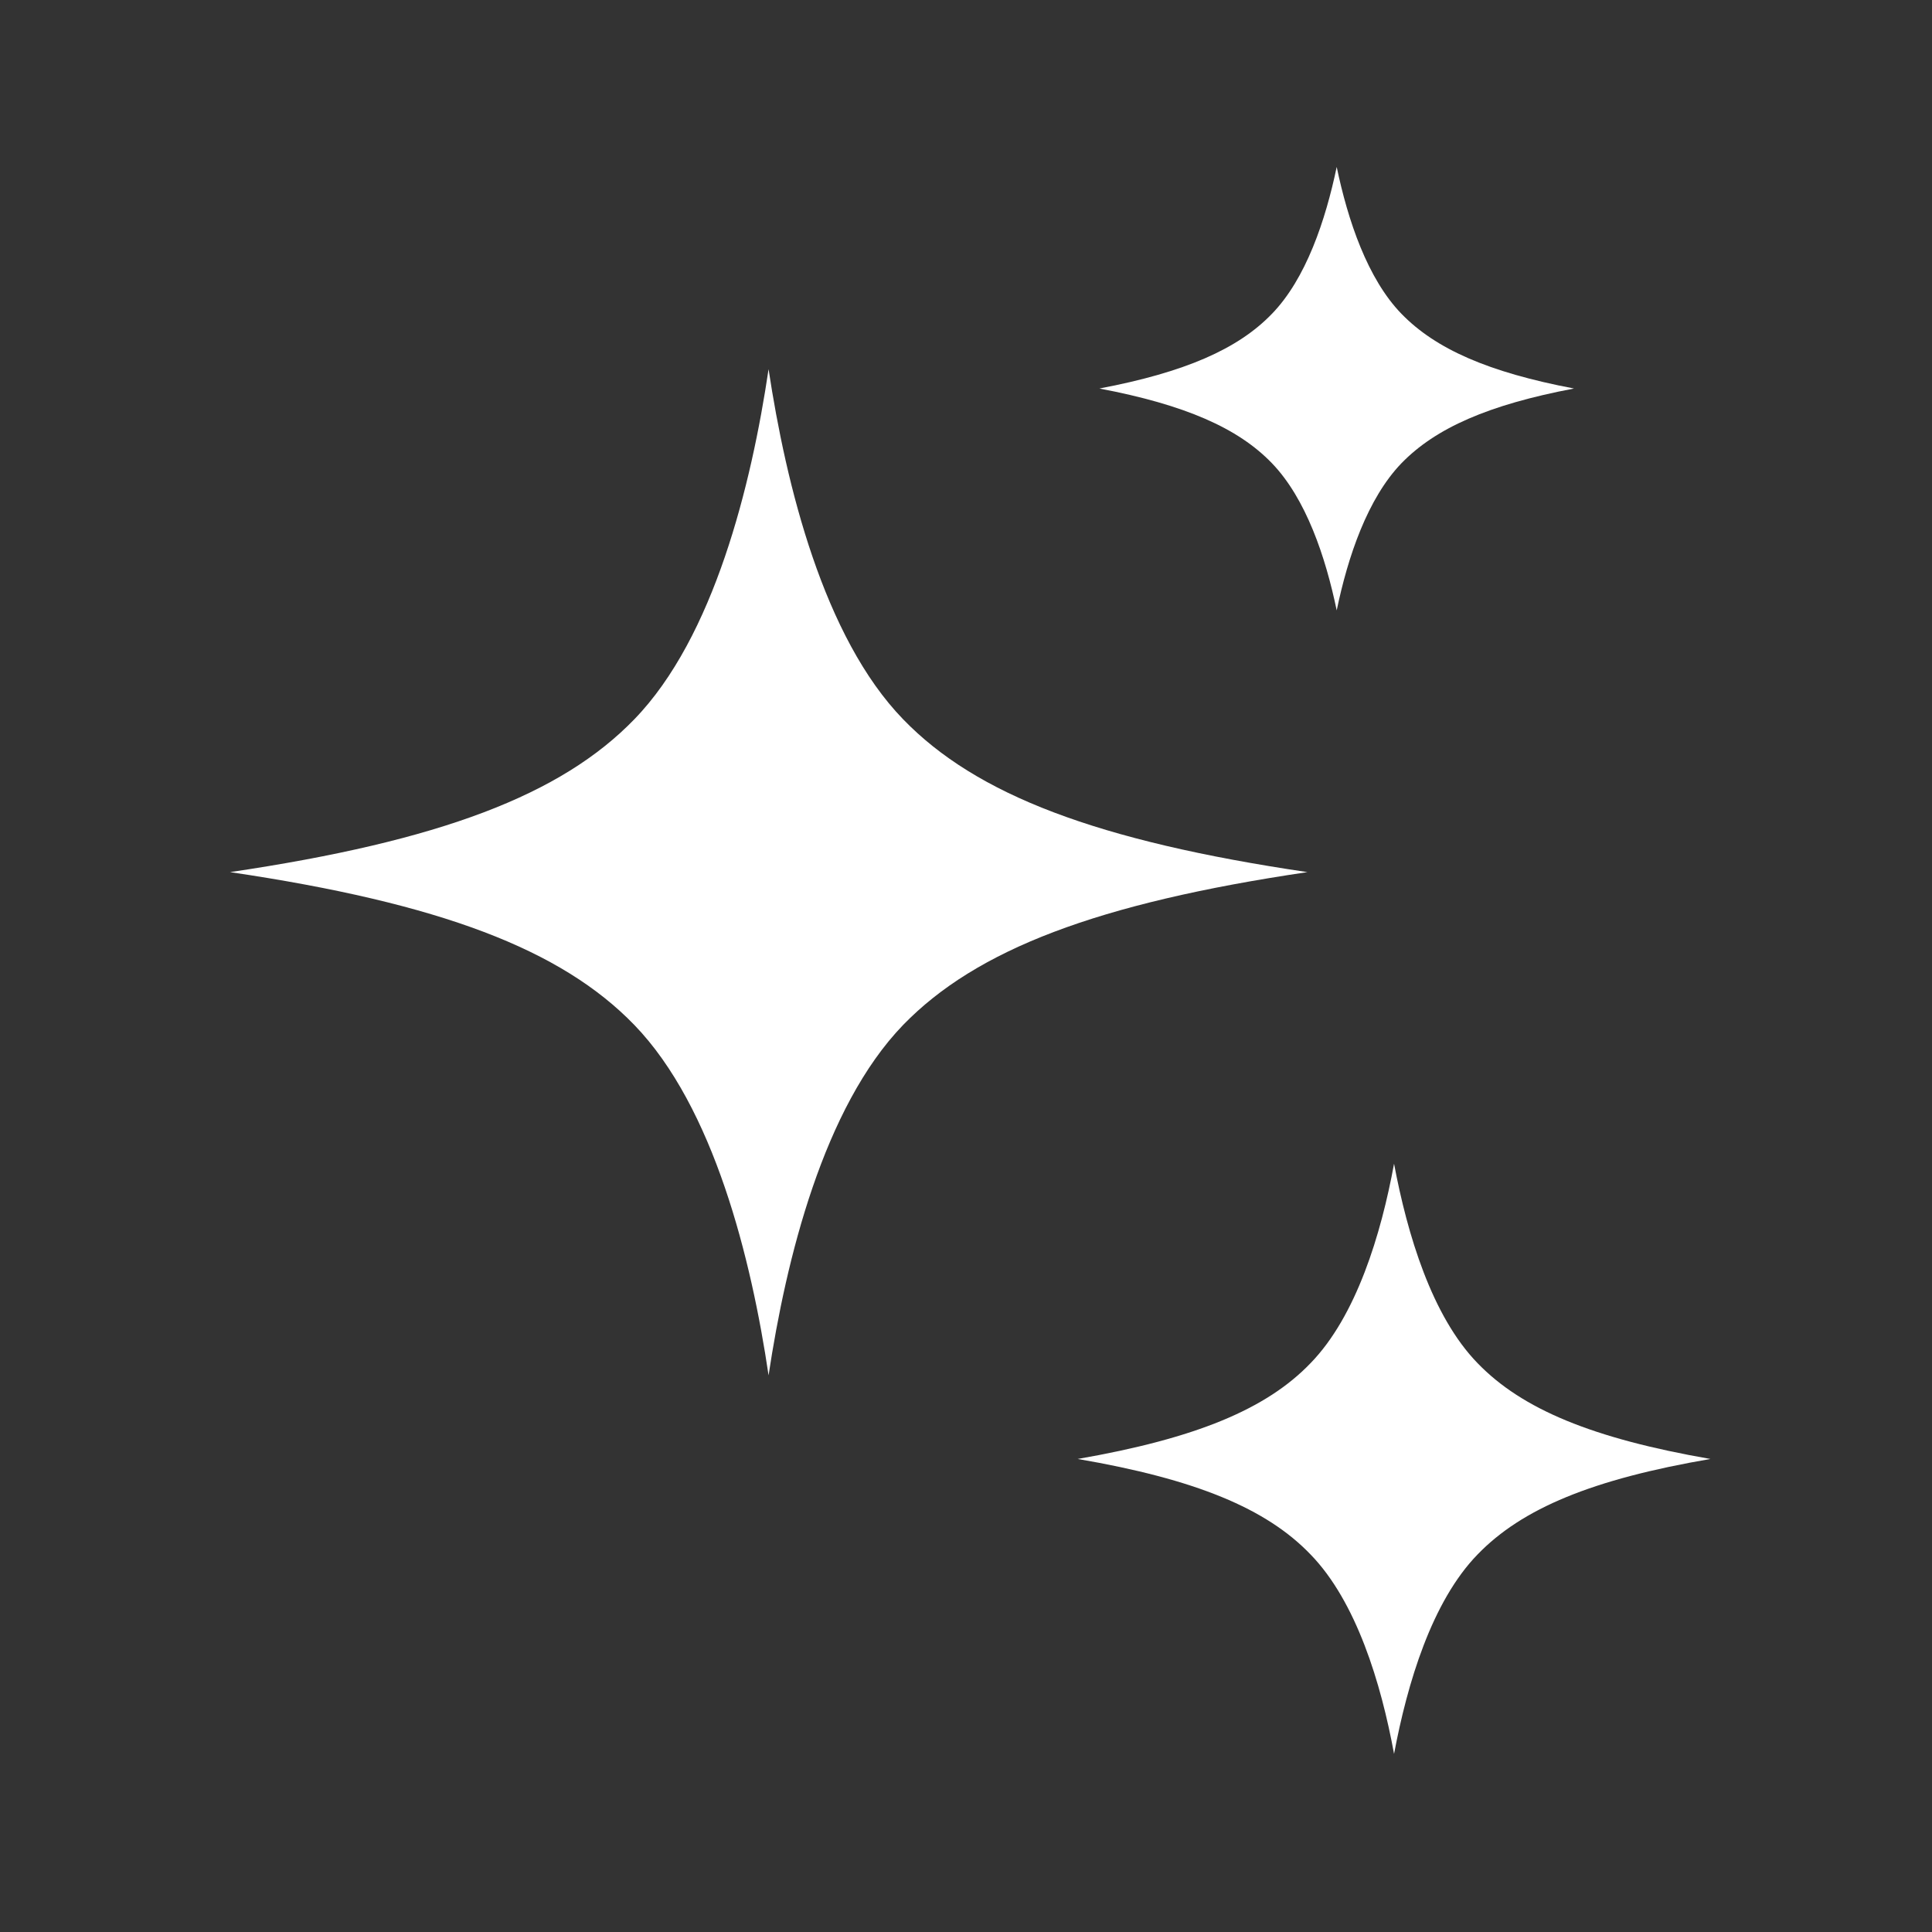
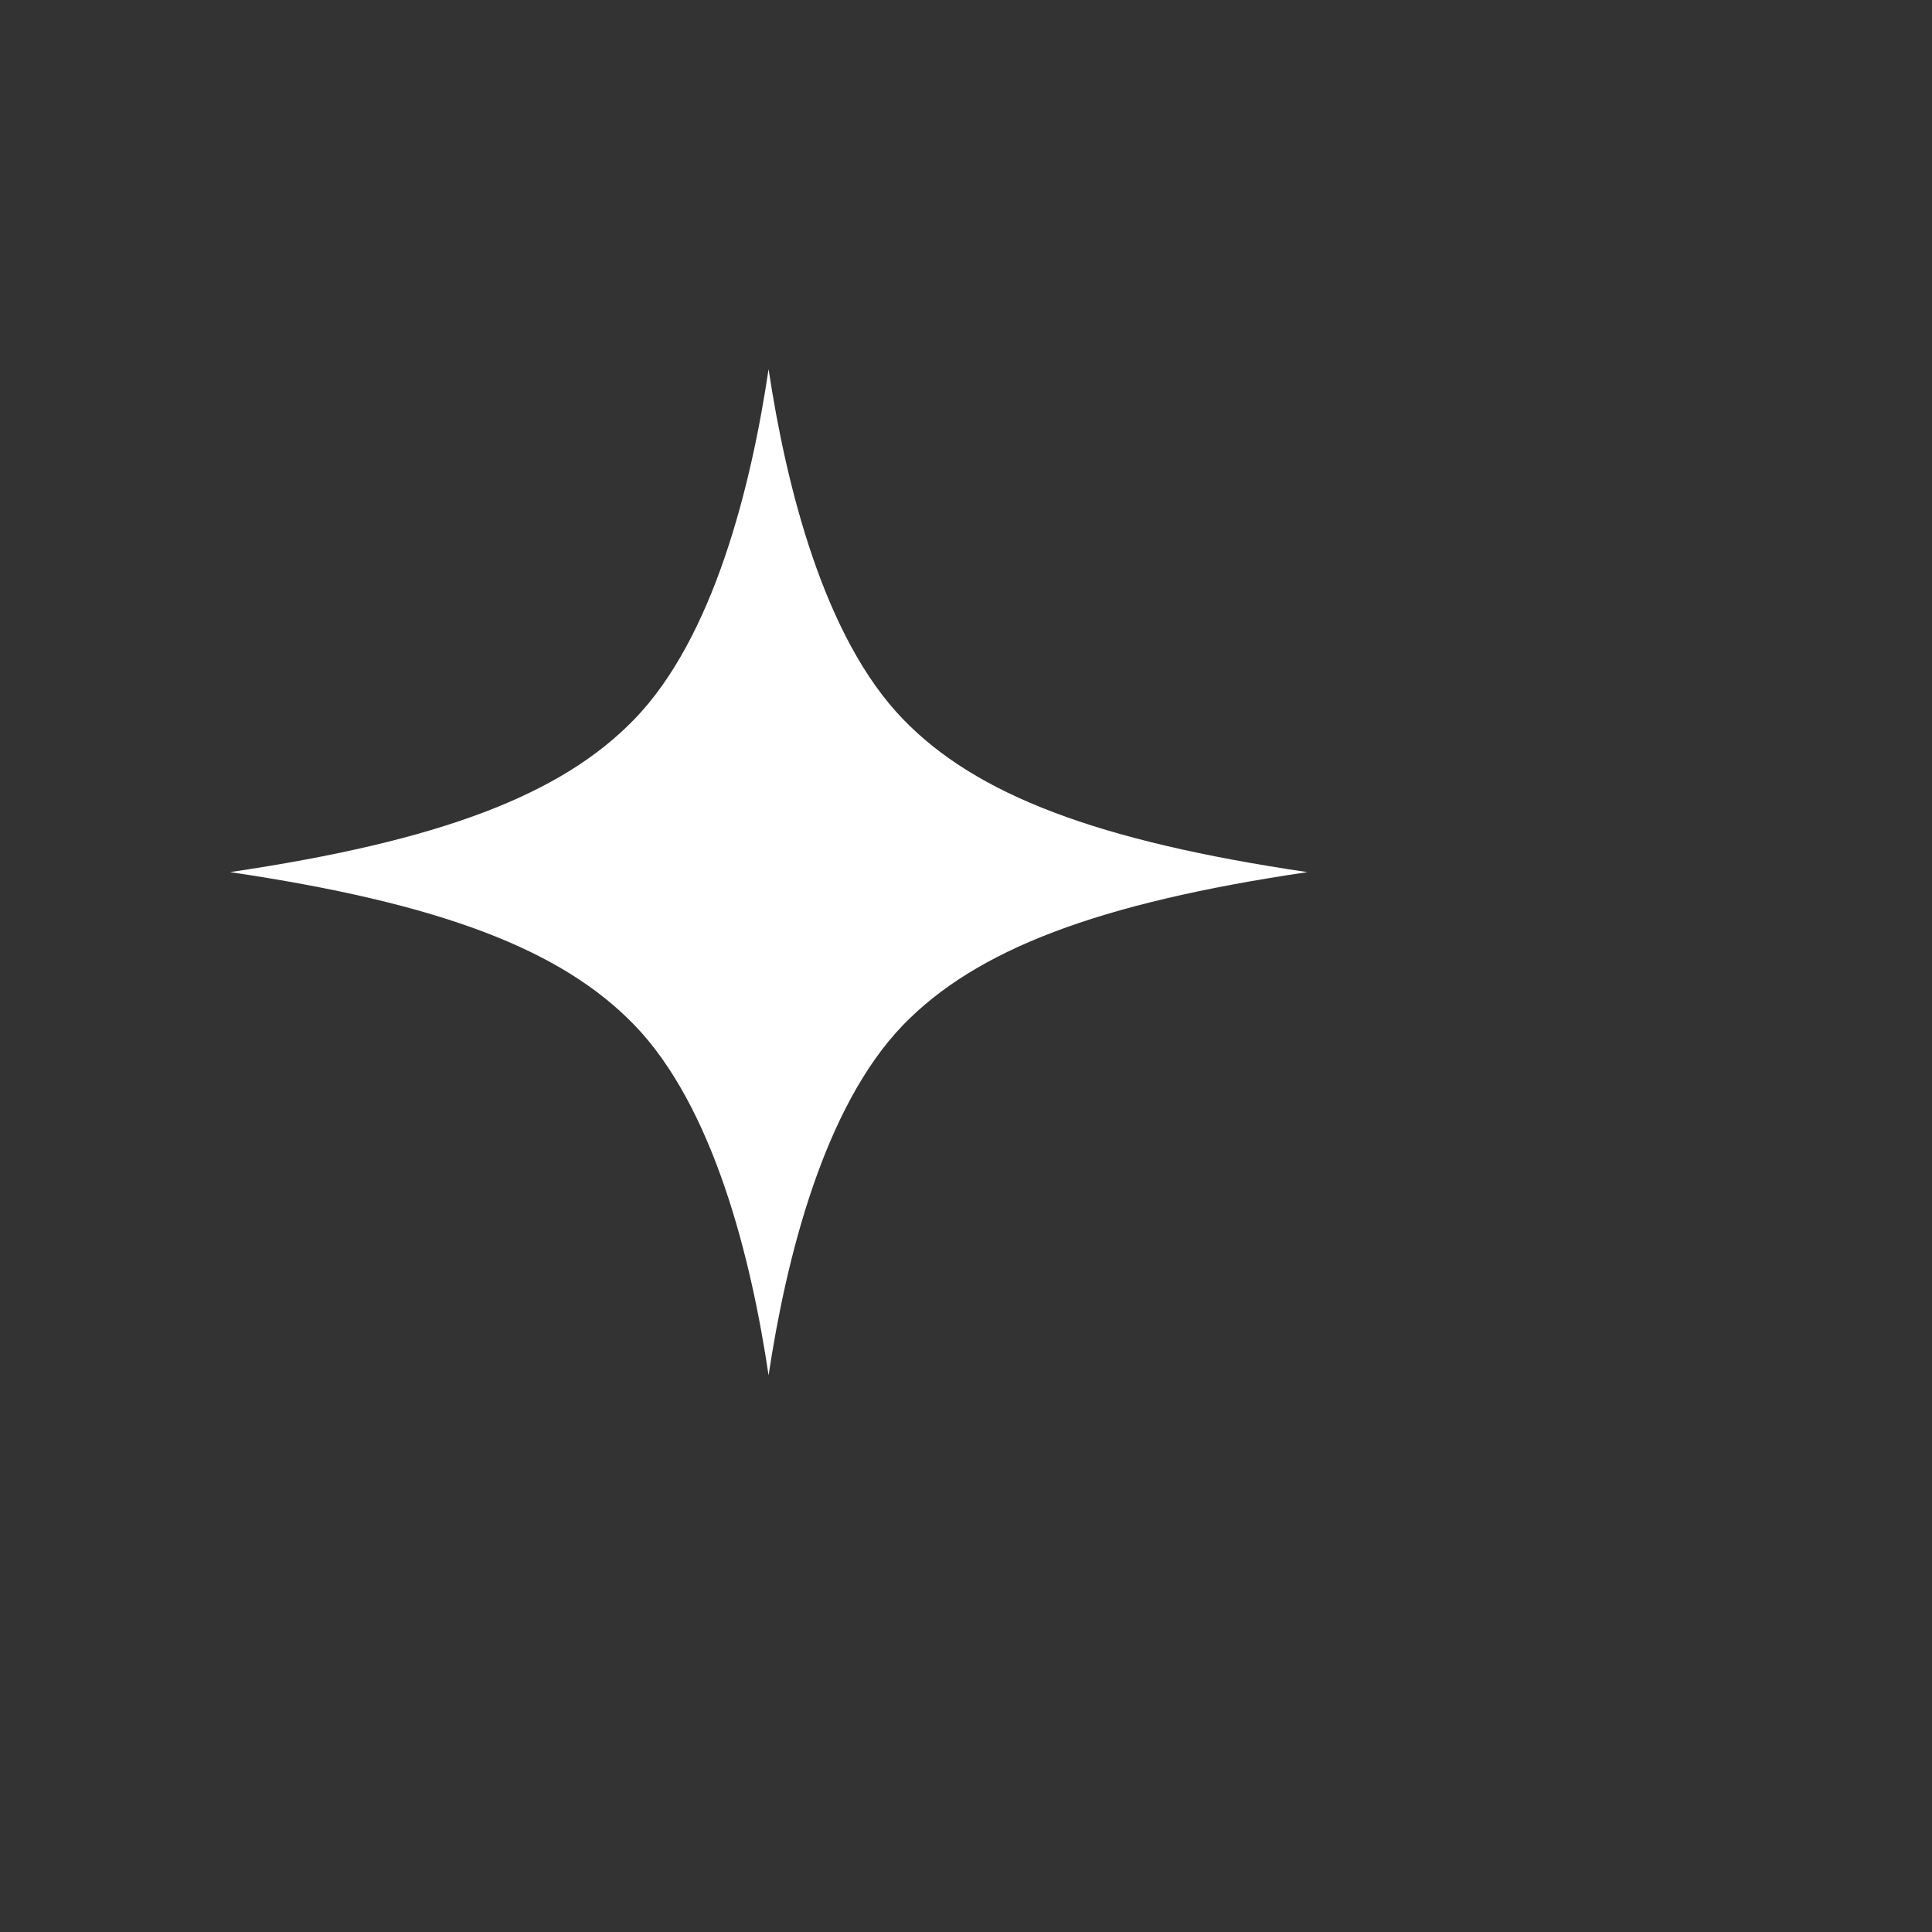
<svg xmlns="http://www.w3.org/2000/svg" id="Layer_2" viewBox="0 0 64 64" fill="#ffffff" data-name="Layer 2">
  <rect x="0" y="0" width="64" height="64" fill="#333333" stroke="none" />
  <path d="m43.31 28.89c-6.97 1.03-10.97 2.57-13.39 5.06-2.64 2.73-3.88 7.76-4.46 11.61-.57-3.85-1.81-8.88-4.45-11.61-2.42-2.5-6.42-4.03-13.39-5.06 6.97-1.03 10.97-2.56 13.39-5.06 2.64-2.72 3.88-7.76 4.45-11.6.58 3.84 1.82 8.88 4.46 11.6 2.42 2.5 6.42 4.03 13.39 5.06z" />
-   <path d="m56.66 48.33c-3.91.67-6.24 1.64-7.71 3.16-1.52 1.56-2.33 4.27-2.77 6.61-.43-2.34-1.25-5.05-2.77-6.61-1.46-1.52-3.8-2.49-7.71-3.16 3.91-.68 6.25-1.65 7.71-3.17 1.52-1.56 2.34-4.27 2.77-6.61.44 2.34 1.25 5.05 2.77 6.61 1.47 1.52 3.8 2.49 7.71 3.17z" />
-   <path d="m52.14 12.87c-2.84.54-4.58 1.31-5.71 2.47-1.13 1.17-1.78 3.1-2.15 4.88-.37-1.78-1.02-3.71-2.15-4.88-1.12-1.16-2.87-1.93-5.71-2.47 2.84-.54 4.59-1.31 5.71-2.47 1.13-1.16 1.78-3.1 2.15-4.87.37 1.77 1.02 3.71 2.15 4.87s2.87 1.93 5.71 2.47z" />
</svg>